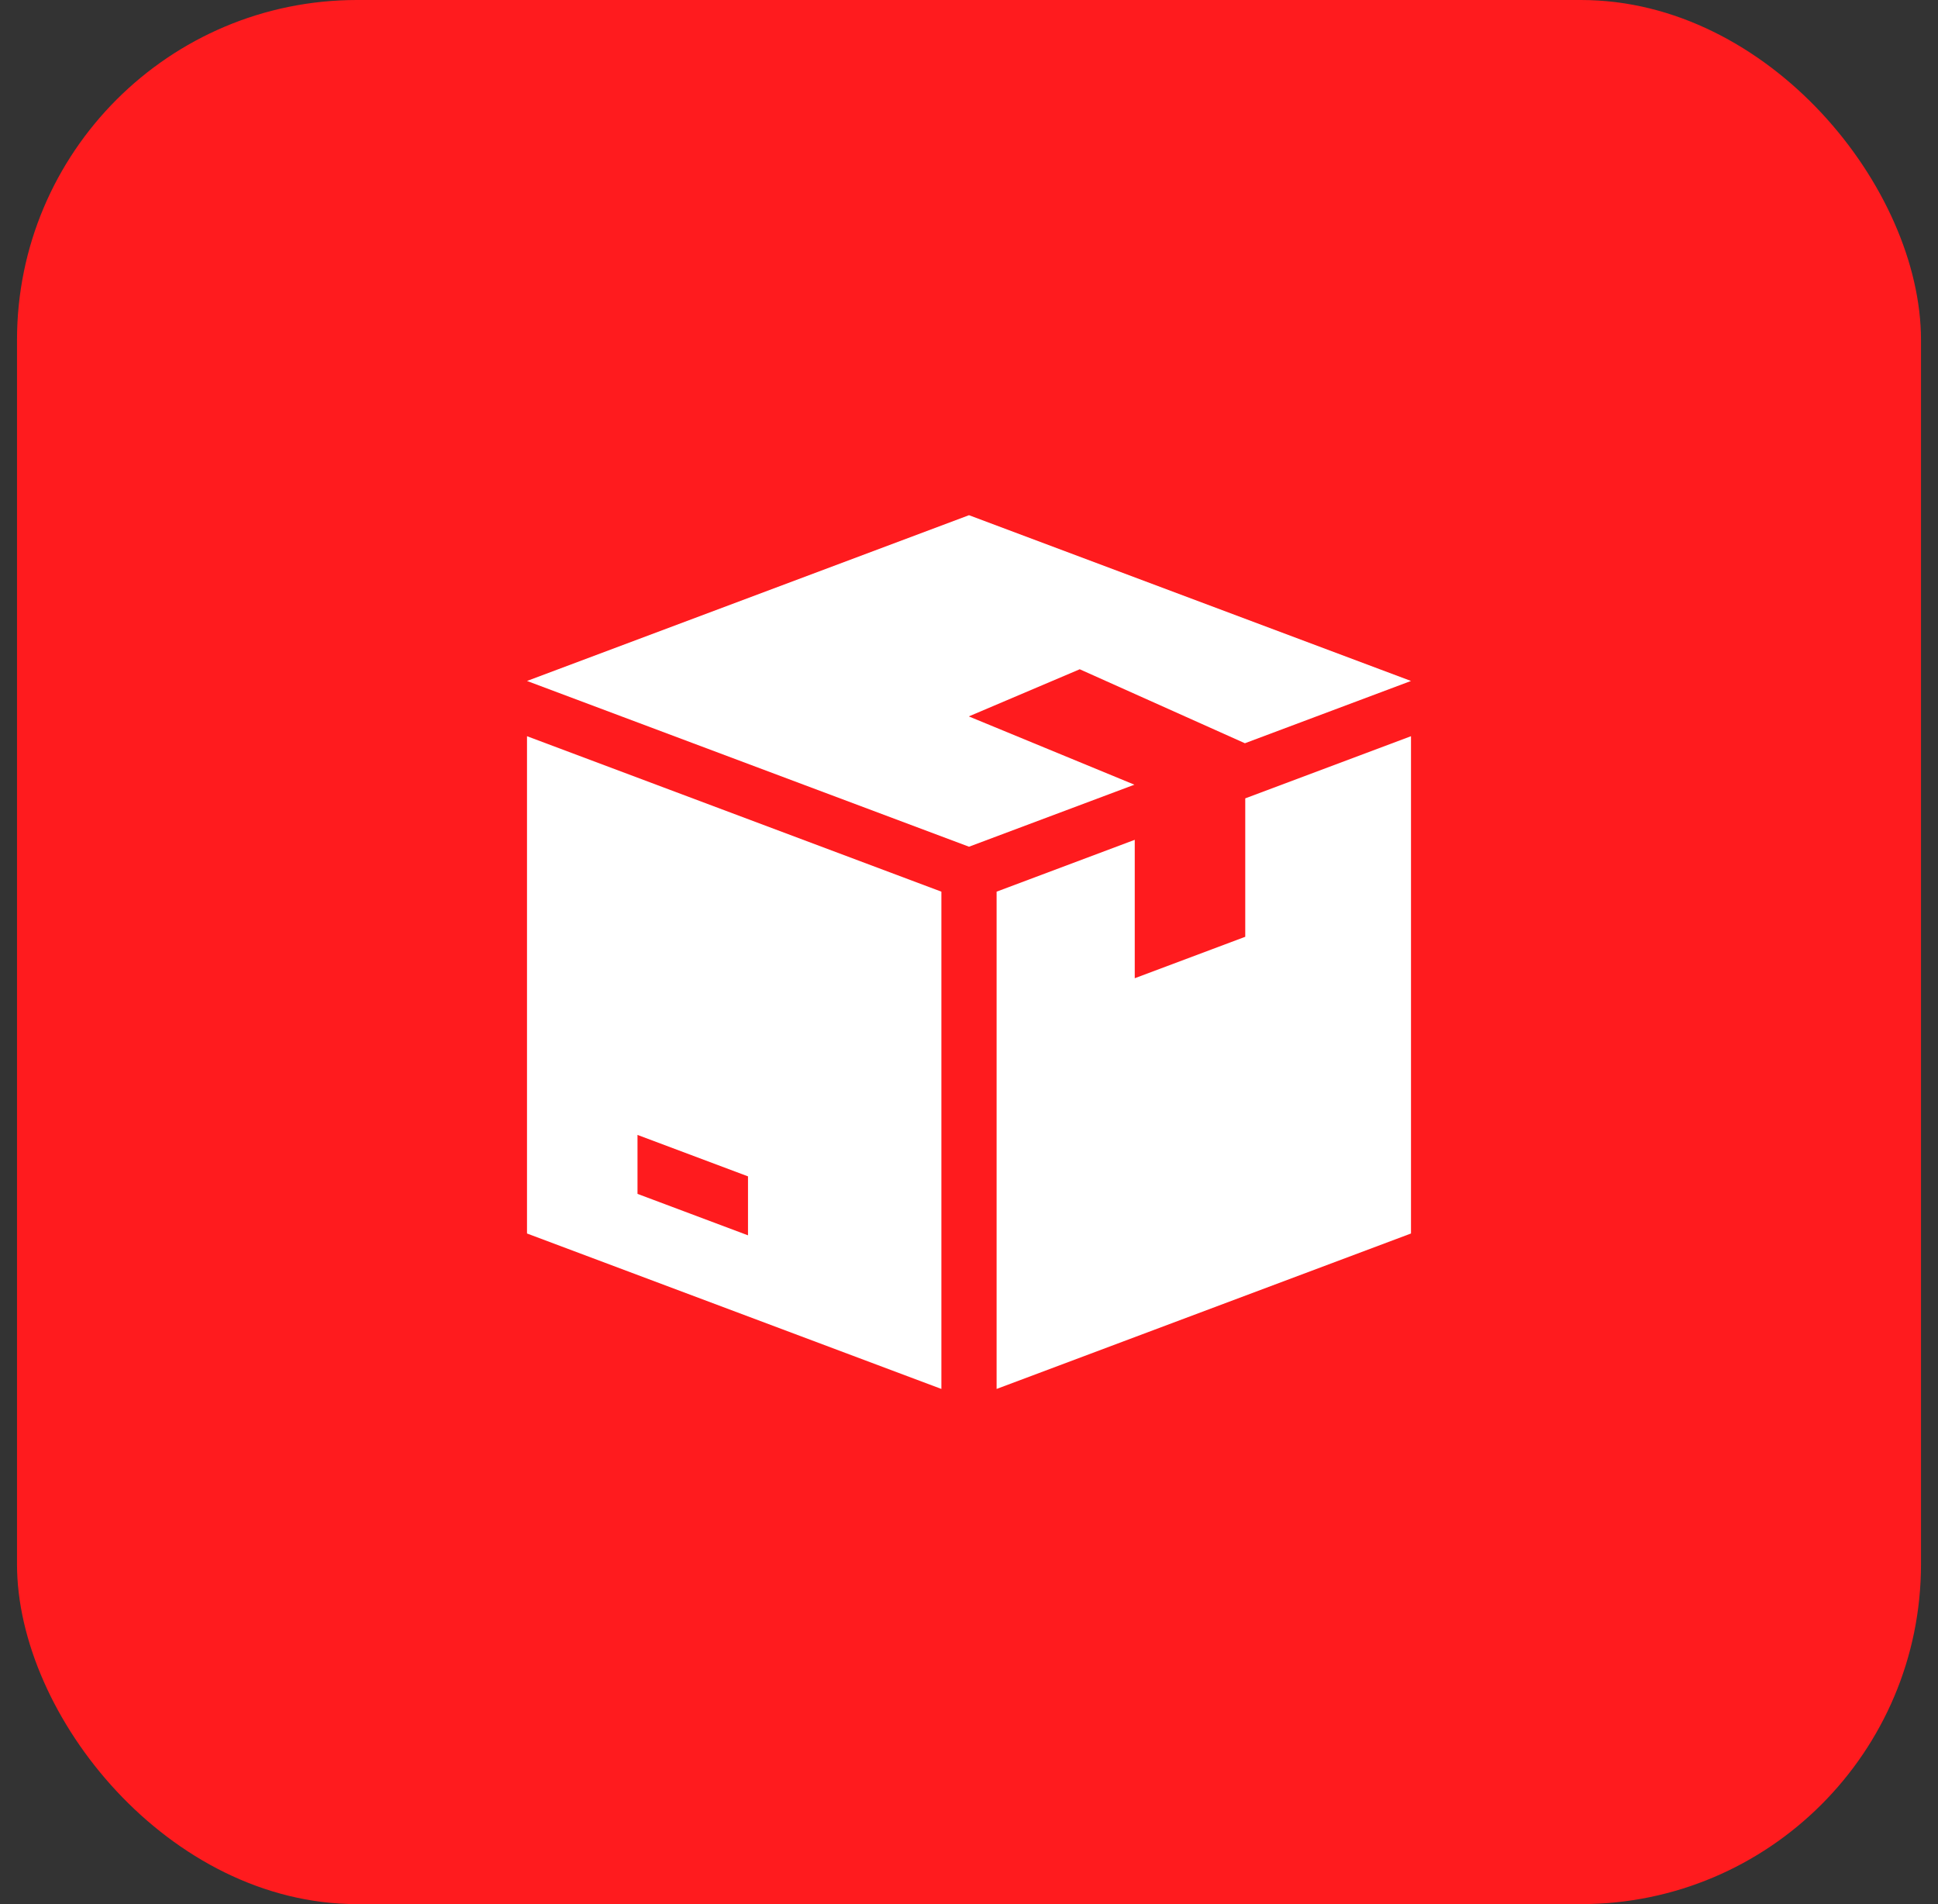
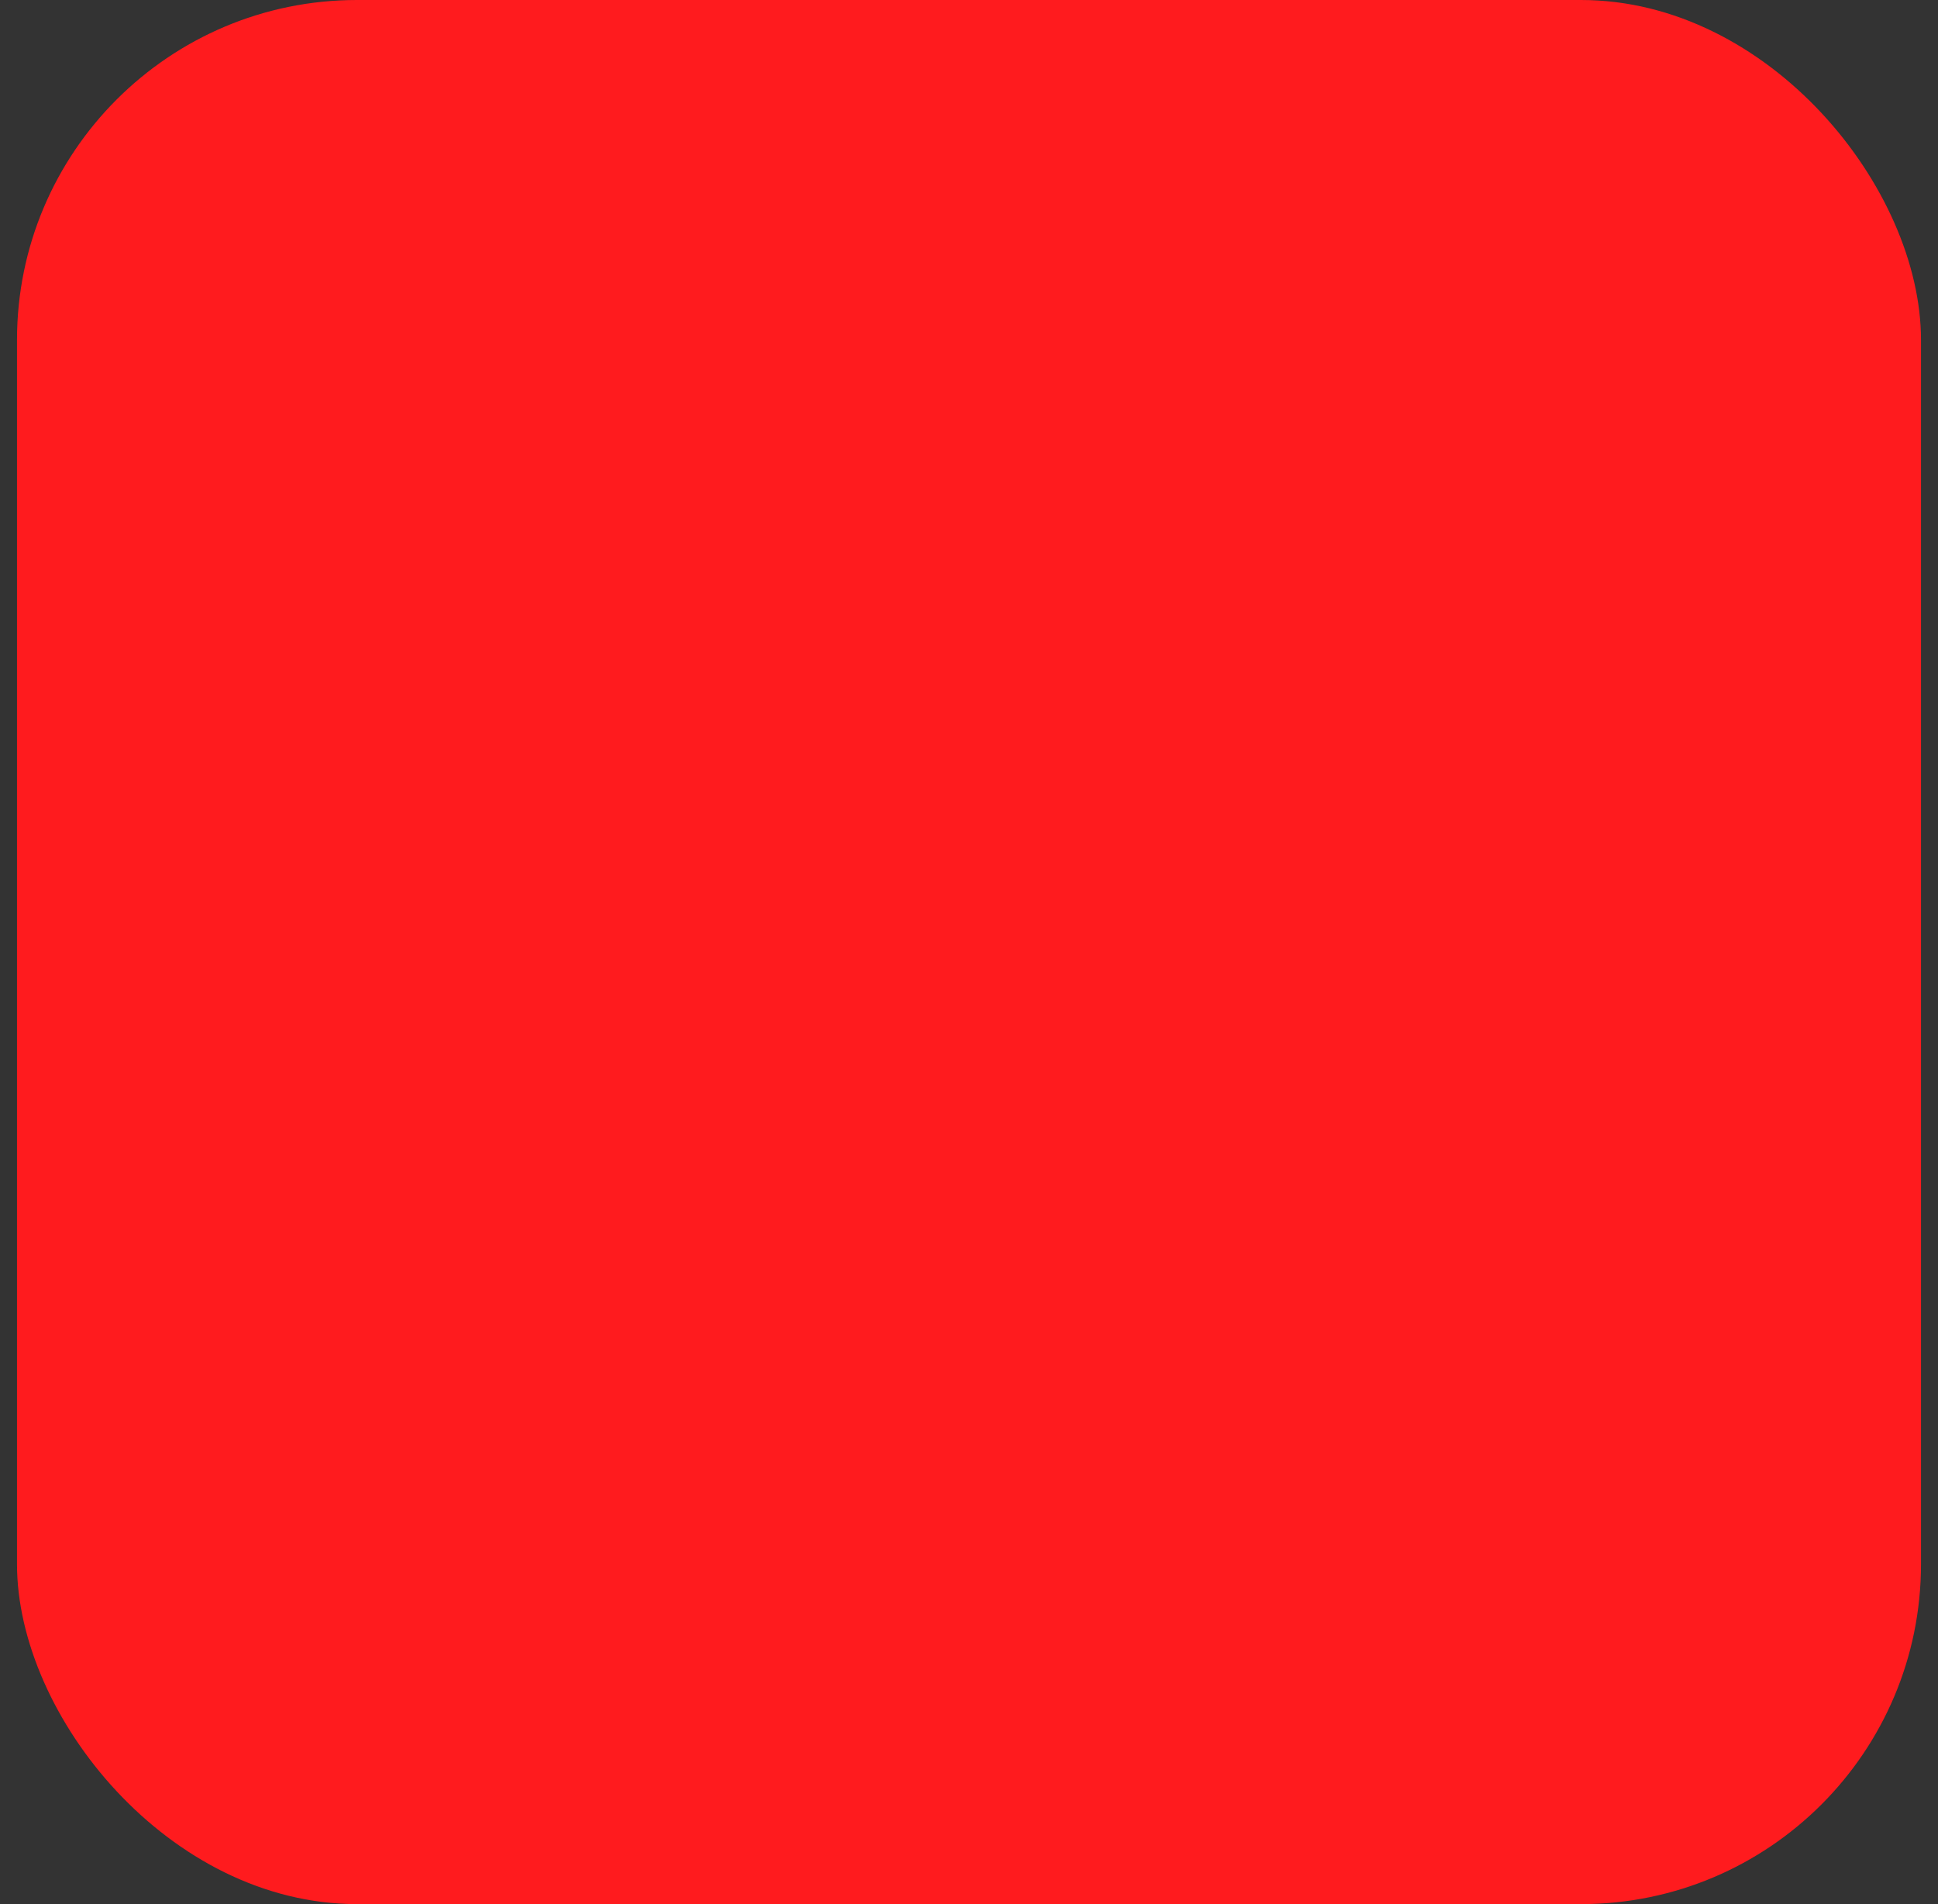
<svg xmlns="http://www.w3.org/2000/svg" width="57" height="56" viewBox="0 0 57 56" fill="none">
  <rect x="0" y="0" width="57" height="56" fill="#333333" stroke="none" />
  <rect x="0.5" width="56" height="56" rx="10" fill="#FF1B1E" />
  <g clip-path="url(#clip0_54_766)">
-     <path d="M31.75 19.686V19.68L36.615 21.859L41.5 20.027L28.5 15.152L15.5 20.027L28.5 24.902L33.365 23.078L28.5 21.072V21.067L31.75 19.686Z" fill="white" />
-     <path d="M15.5 21.652V36.277L27.688 40.849V26.224L15.5 21.652ZM22 36.331L18.75 35.112V33.378L22 34.597V36.331Z" fill="white" />
-     <path d="M36.625 23.48V27.551L33.375 28.77V24.699L29.312 26.224V40.849L41.5 36.277V21.652L36.625 23.48Z" fill="white" />
-   </g>
+     </g>
  <defs>
    <clipPath id="clip0_54_766">
      <rect width="26" height="26" fill="white" transform="translate(15.5 15)" />
    </clipPath>
  </defs>
</svg>